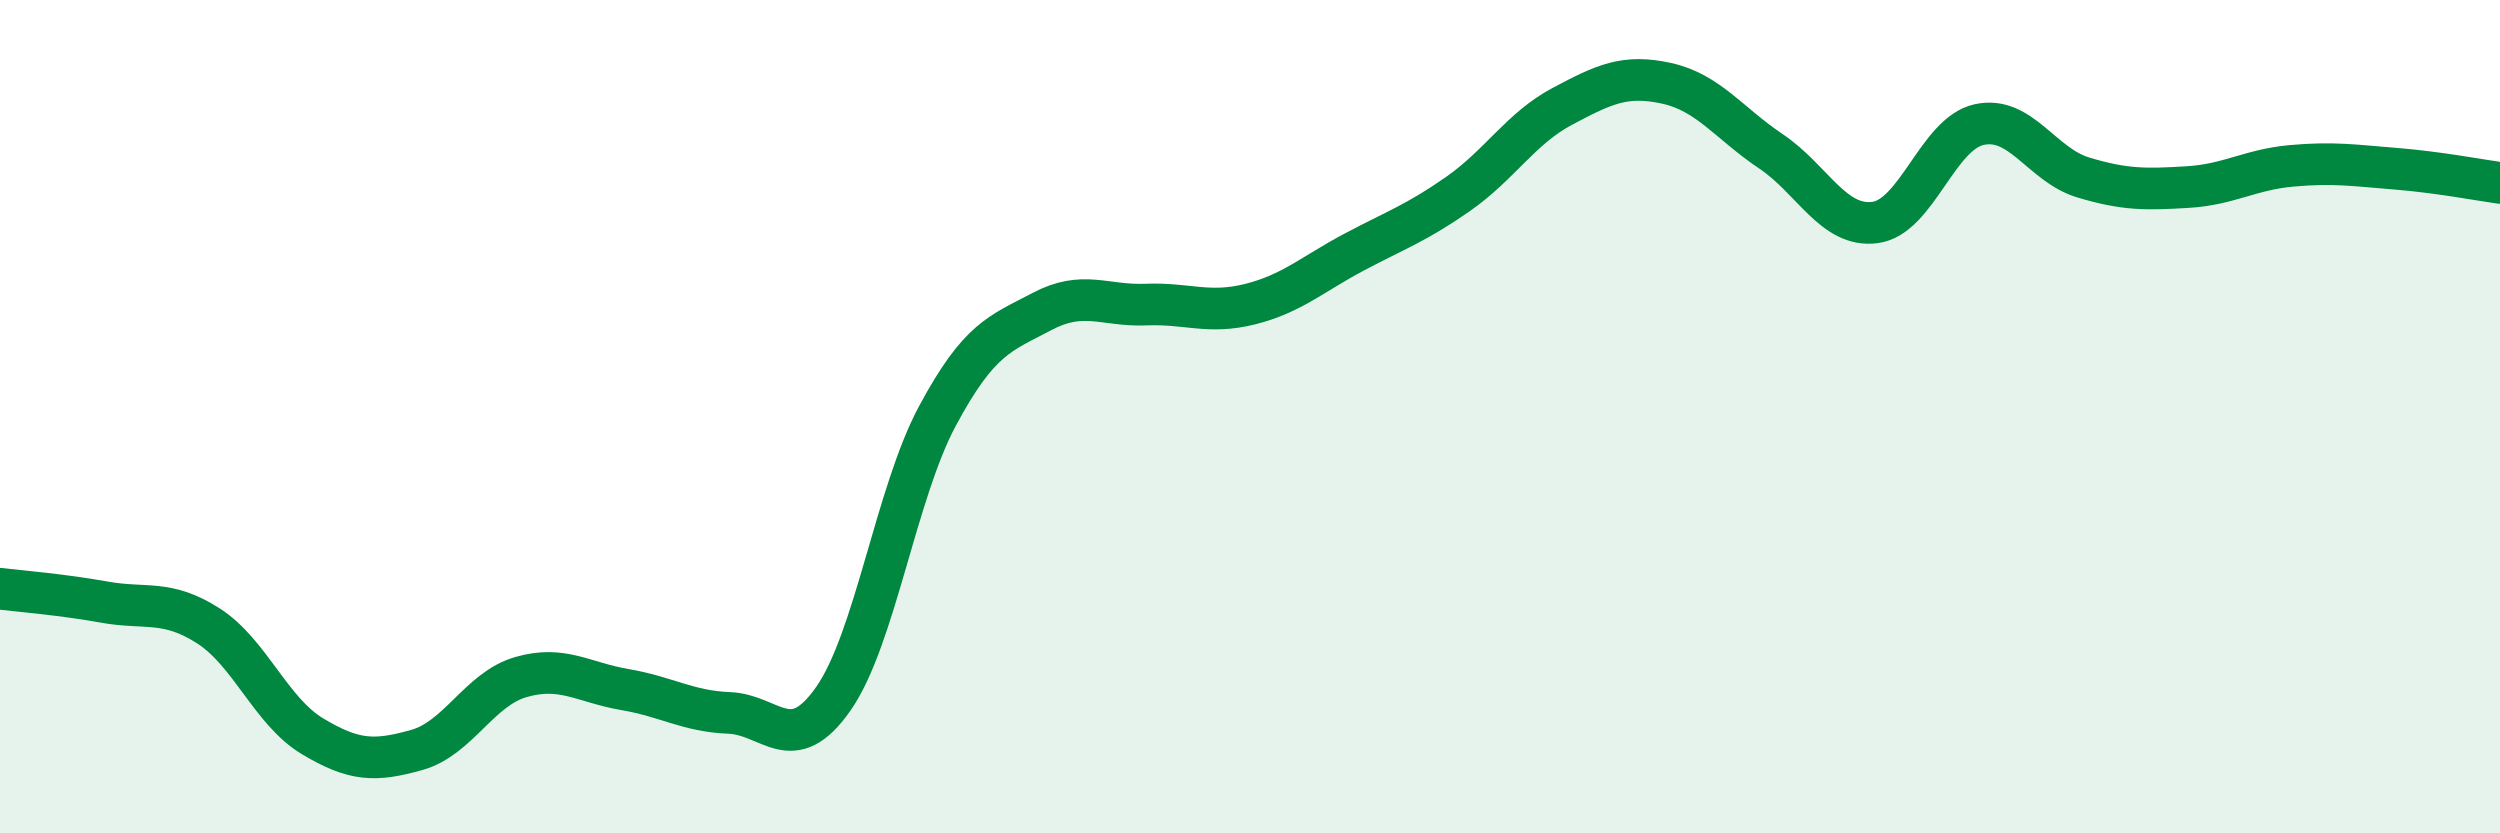
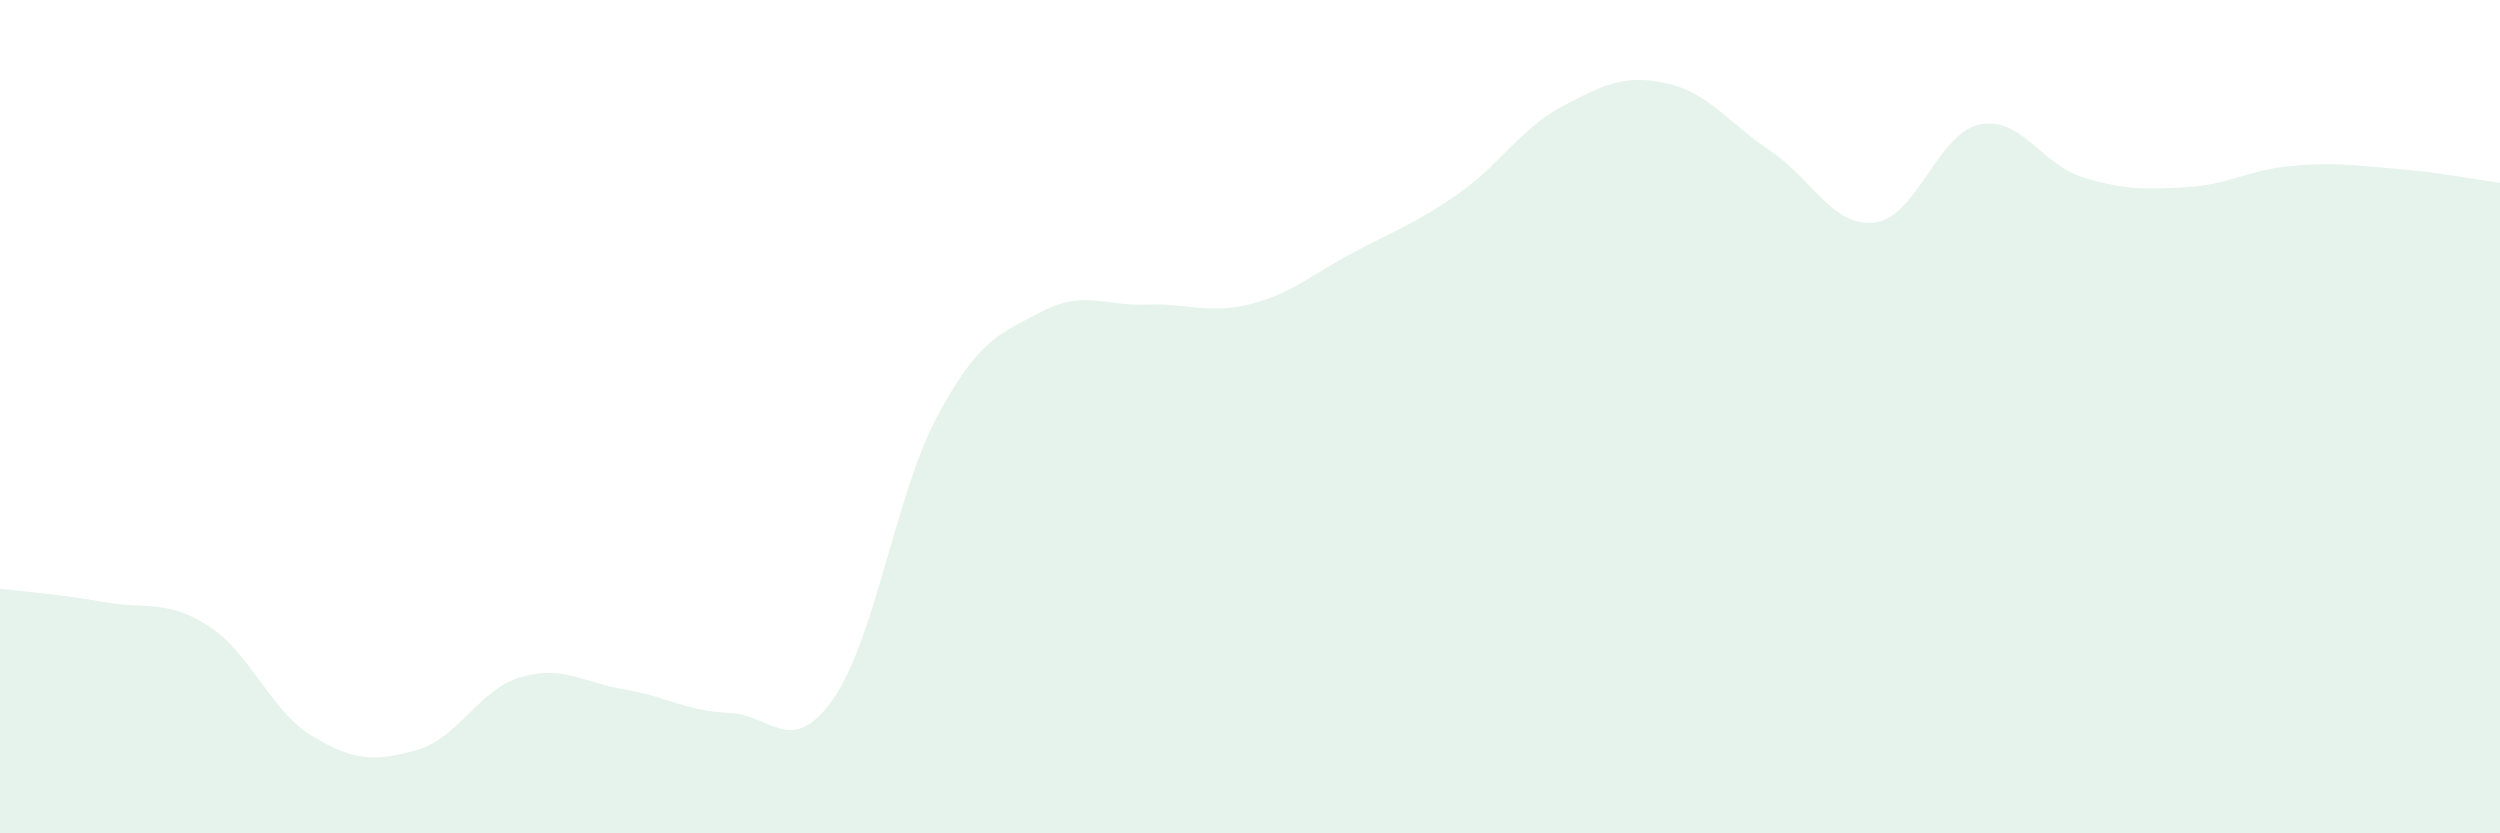
<svg xmlns="http://www.w3.org/2000/svg" width="60" height="20" viewBox="0 0 60 20">
  <path d="M 0,14.13 C 0.5,14.19 1.5,14.27 2.5,14.45 C 3.5,14.63 4,14.38 5,15.02 C 6,15.66 6.5,17.07 7.5,17.67 C 8.5,18.27 9,18.28 10,18 C 11,17.72 11.5,16.54 12.5,16.25 C 13.5,15.96 14,16.38 15,16.55 C 16,16.72 16.5,17.07 17.5,17.11 C 18.5,17.15 19,18.2 20,16.77 C 21,15.34 21.5,11.84 22.5,9.98 C 23.5,8.12 24,8.01 25,7.48 C 26,6.95 26.5,7.35 27.5,7.31 C 28.5,7.27 29,7.55 30,7.3 C 31,7.05 31.5,6.58 32.5,6.05 C 33.5,5.52 34,5.35 35,4.65 C 36,3.95 36.5,3.08 37.5,2.55 C 38.5,2.02 39,1.78 40,2 C 41,2.22 41.5,2.96 42.5,3.63 C 43.5,4.3 44,5.47 45,5.34 C 46,5.21 46.5,3.21 47.5,2.99 C 48.5,2.77 49,3.96 50,4.26 C 51,4.56 51.5,4.55 52.5,4.49 C 53.5,4.43 54,4.07 55,3.98 C 56,3.89 56.5,3.97 57.5,4.05 C 58.5,4.13 59.5,4.32 60,4.39L60 20L0 20Z" fill="#008740" opacity="0.1" stroke-linecap="round" stroke-linejoin="round" />
-   <path d="M 0,14.13 C 0.5,14.19 1.5,14.27 2.5,14.45 C 3.5,14.63 4,14.38 5,15.02 C 6,15.66 6.5,17.07 7.5,17.67 C 8.5,18.27 9,18.28 10,18 C 11,17.72 11.5,16.54 12.5,16.25 C 13.5,15.96 14,16.38 15,16.55 C 16,16.72 16.5,17.07 17.5,17.11 C 18.5,17.15 19,18.2 20,16.77 C 21,15.34 21.5,11.84 22.5,9.98 C 23.5,8.12 24,8.01 25,7.48 C 26,6.95 26.5,7.35 27.5,7.31 C 28.5,7.27 29,7.55 30,7.3 C 31,7.05 31.5,6.58 32.5,6.05 C 33.5,5.52 34,5.35 35,4.65 C 36,3.95 36.5,3.08 37.5,2.55 C 38.5,2.02 39,1.78 40,2 C 41,2.22 41.5,2.96 42.5,3.63 C 43.5,4.3 44,5.47 45,5.34 C 46,5.21 46.5,3.21 47.5,2.99 C 48.5,2.77 49,3.96 50,4.26 C 51,4.56 51.5,4.55 52.5,4.49 C 53.5,4.43 54,4.07 55,3.98 C 56,3.89 56.5,3.97 57.5,4.05 C 58.5,4.13 59.5,4.32 60,4.39" stroke="#008740" stroke-width="1" fill="none" stroke-linecap="round" stroke-linejoin="round" />
</svg>